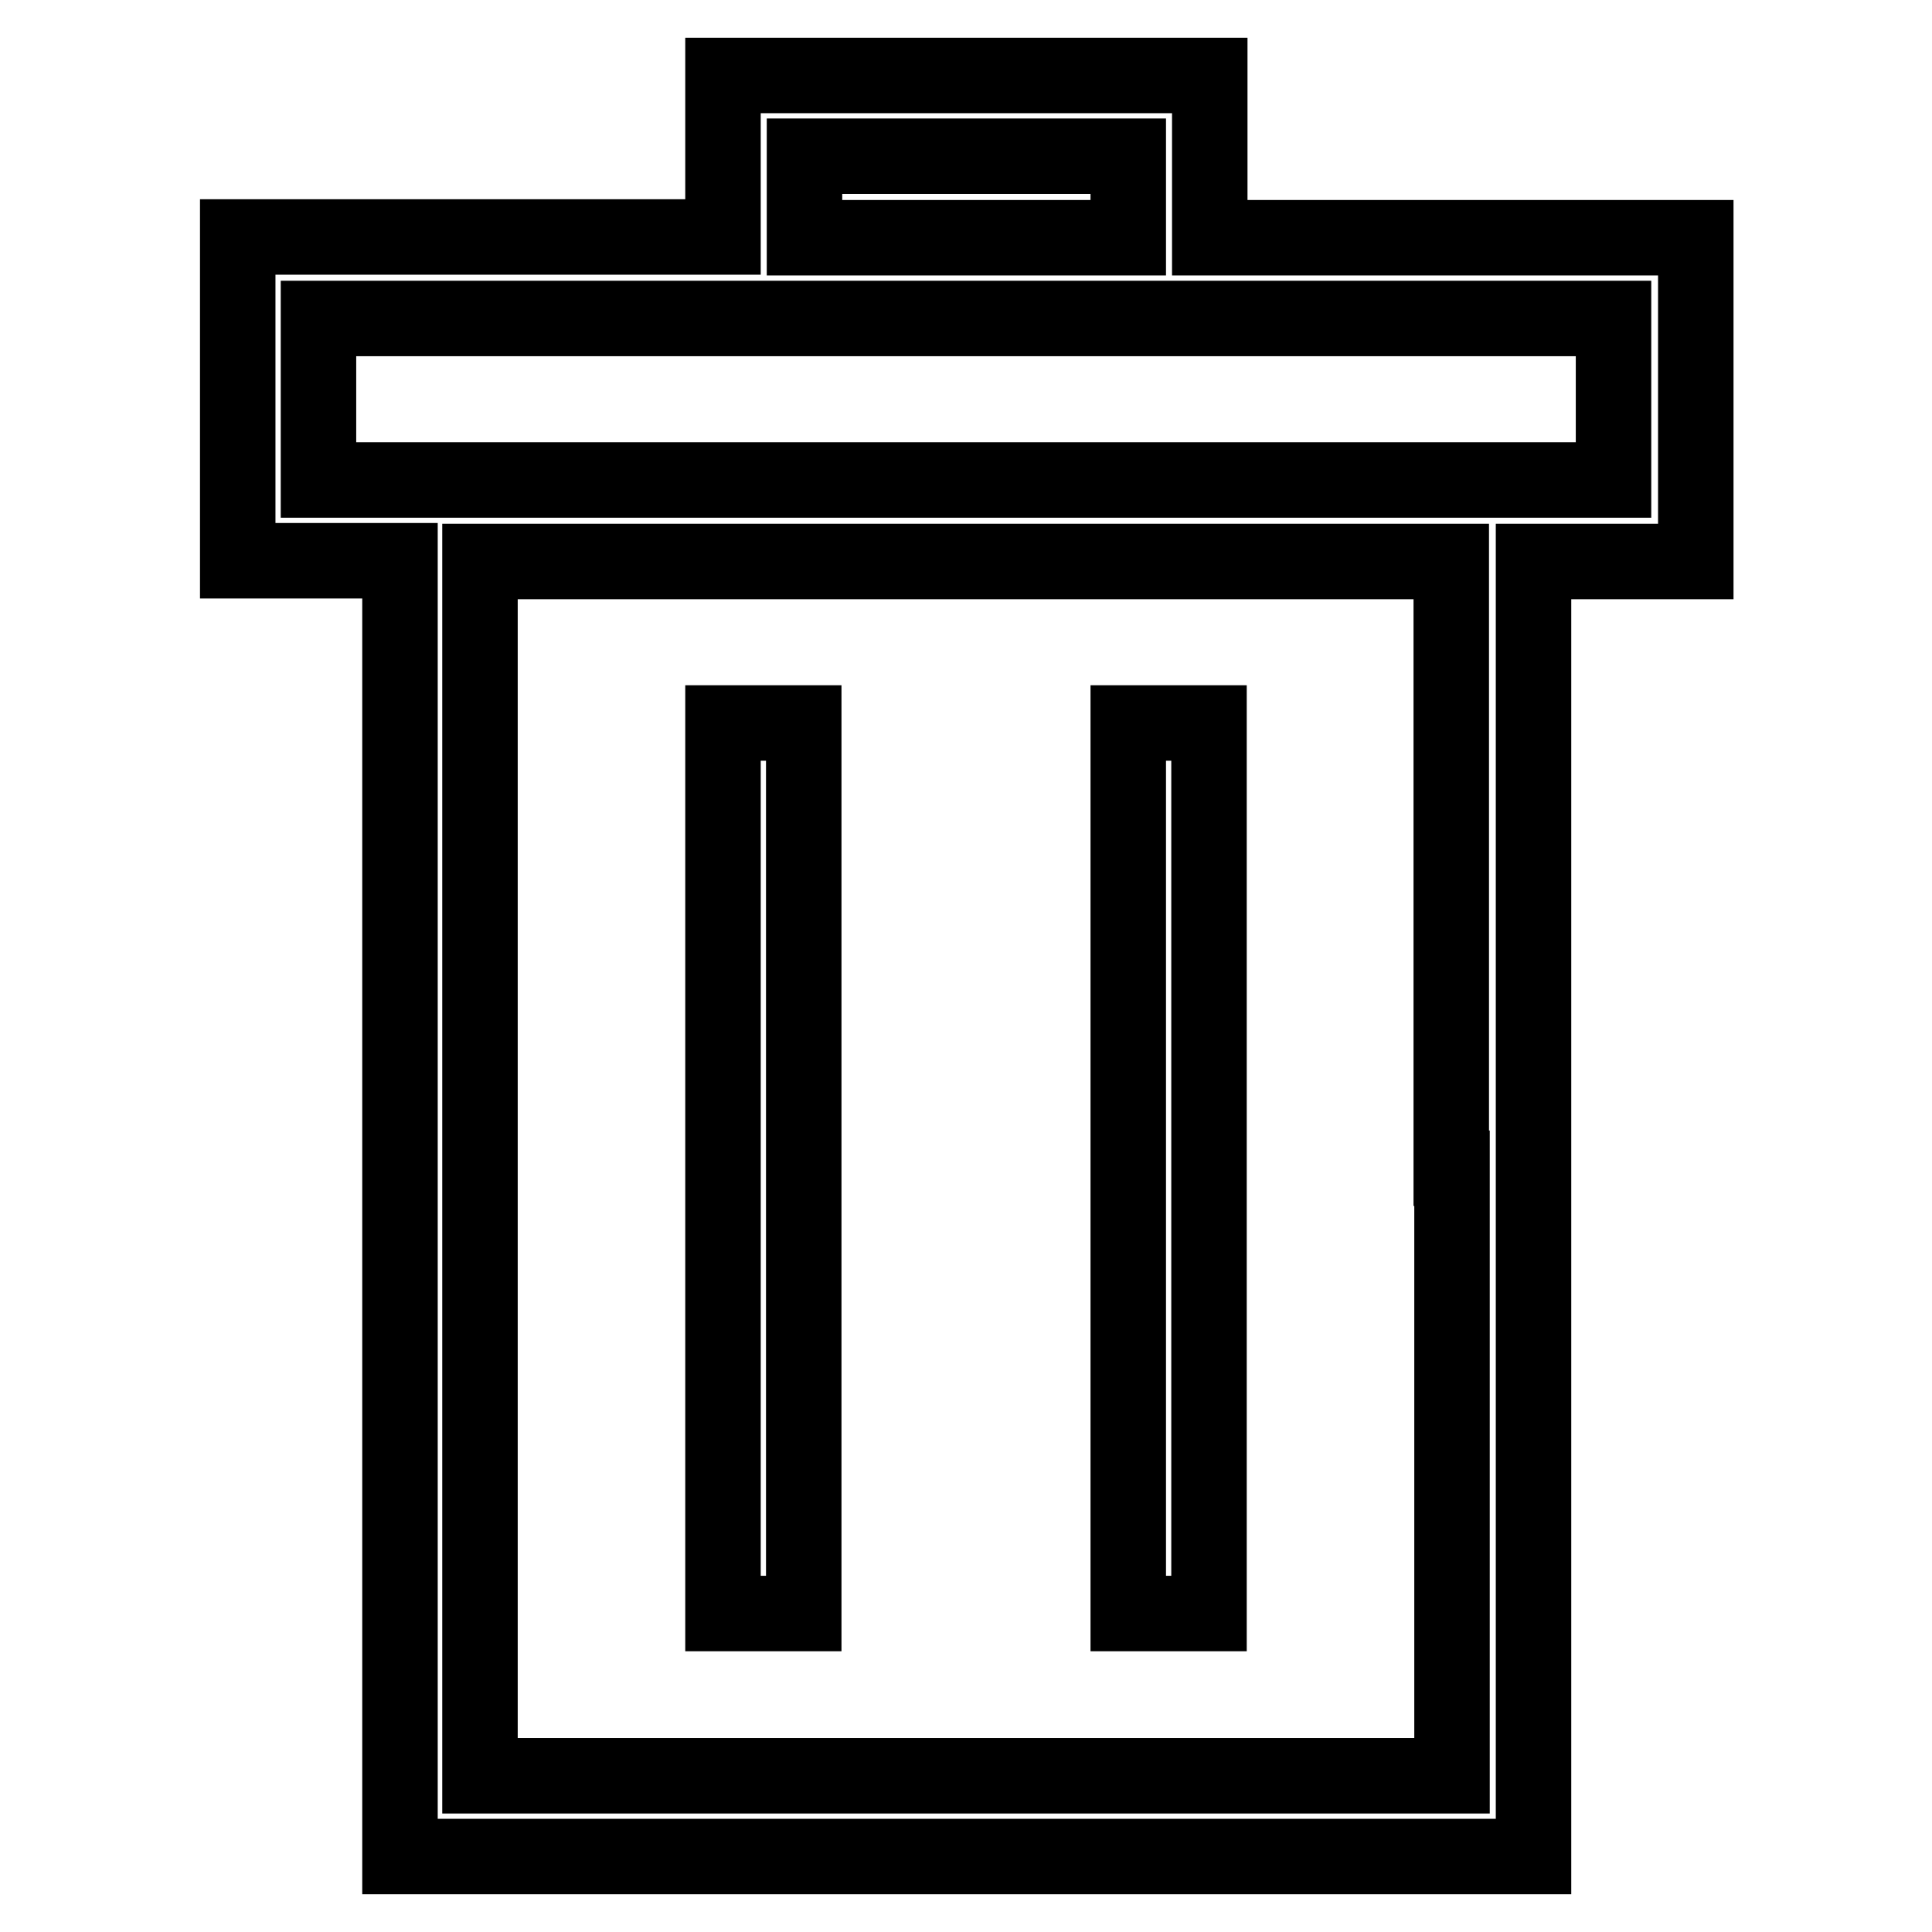
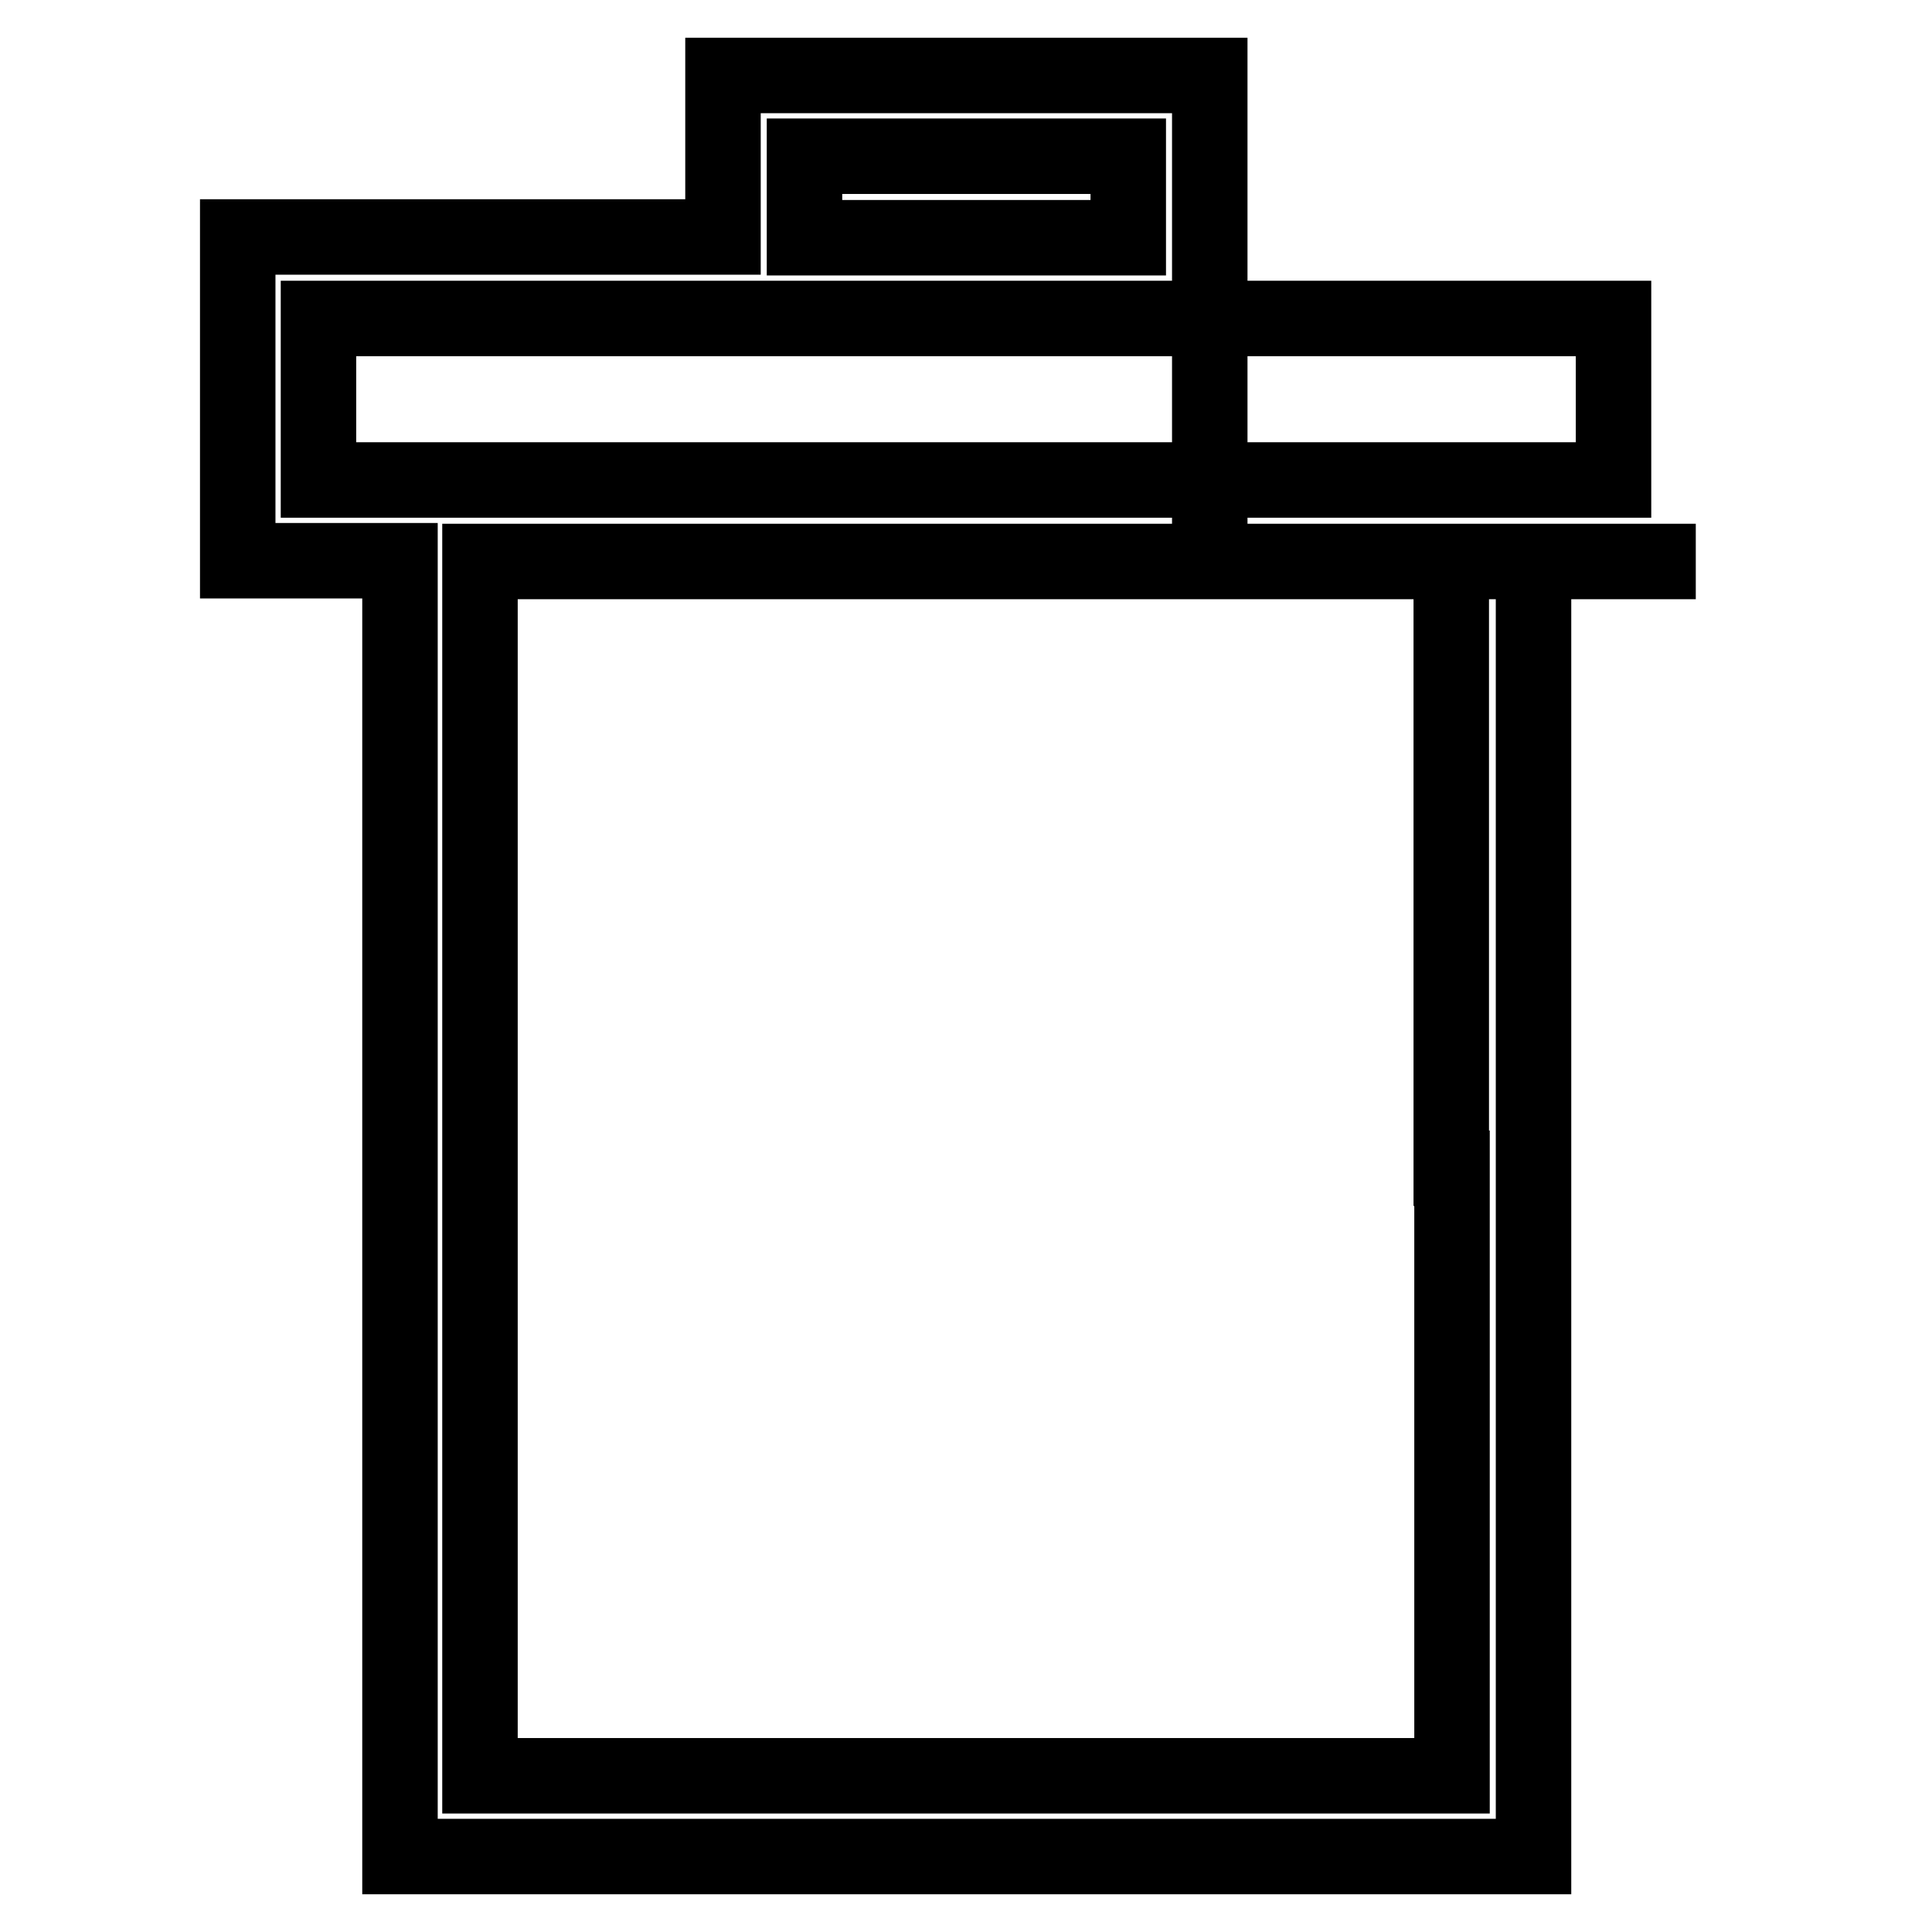
<svg xmlns="http://www.w3.org/2000/svg" version="1.1" x="0px" y="0px" viewBox="0 0 256 256" enable-background="new 0 0 256 256" xml:space="preserve">
  <g>
-     <path stroke-width="10" fill-opacity="0" stroke="#000000" d="M95.8,20.7v10.7H31.5v42.9h21.5V246h150.2V74.4h21.5V31.5h-64.4V10H95.8V20.7z M149.5,26.1v5.4h-42.9V20.7 h42.9V26.1z M213.8,52.9v10.7H42.2V42.2h171.6V52.9z M192.4,154.8v80.5H63.6V74.4h128.7V154.8L192.4,154.8z" />
-     <path stroke-width="10" fill-opacity="0" stroke="#000000" d="M95.8,154.8v59h10.7v-118H95.8V154.8z M149.5,154.8v59h10.7v-118h-10.7V154.8z" />
+     <path stroke-width="10" fill-opacity="0" stroke="#000000" d="M95.8,20.7v10.7H31.5v42.9h21.5V246h150.2V74.4h21.5h-64.4V10H95.8V20.7z M149.5,26.1v5.4h-42.9V20.7 h42.9V26.1z M213.8,52.9v10.7H42.2V42.2h171.6V52.9z M192.4,154.8v80.5H63.6V74.4h128.7V154.8L192.4,154.8z" />
  </g>
</svg>